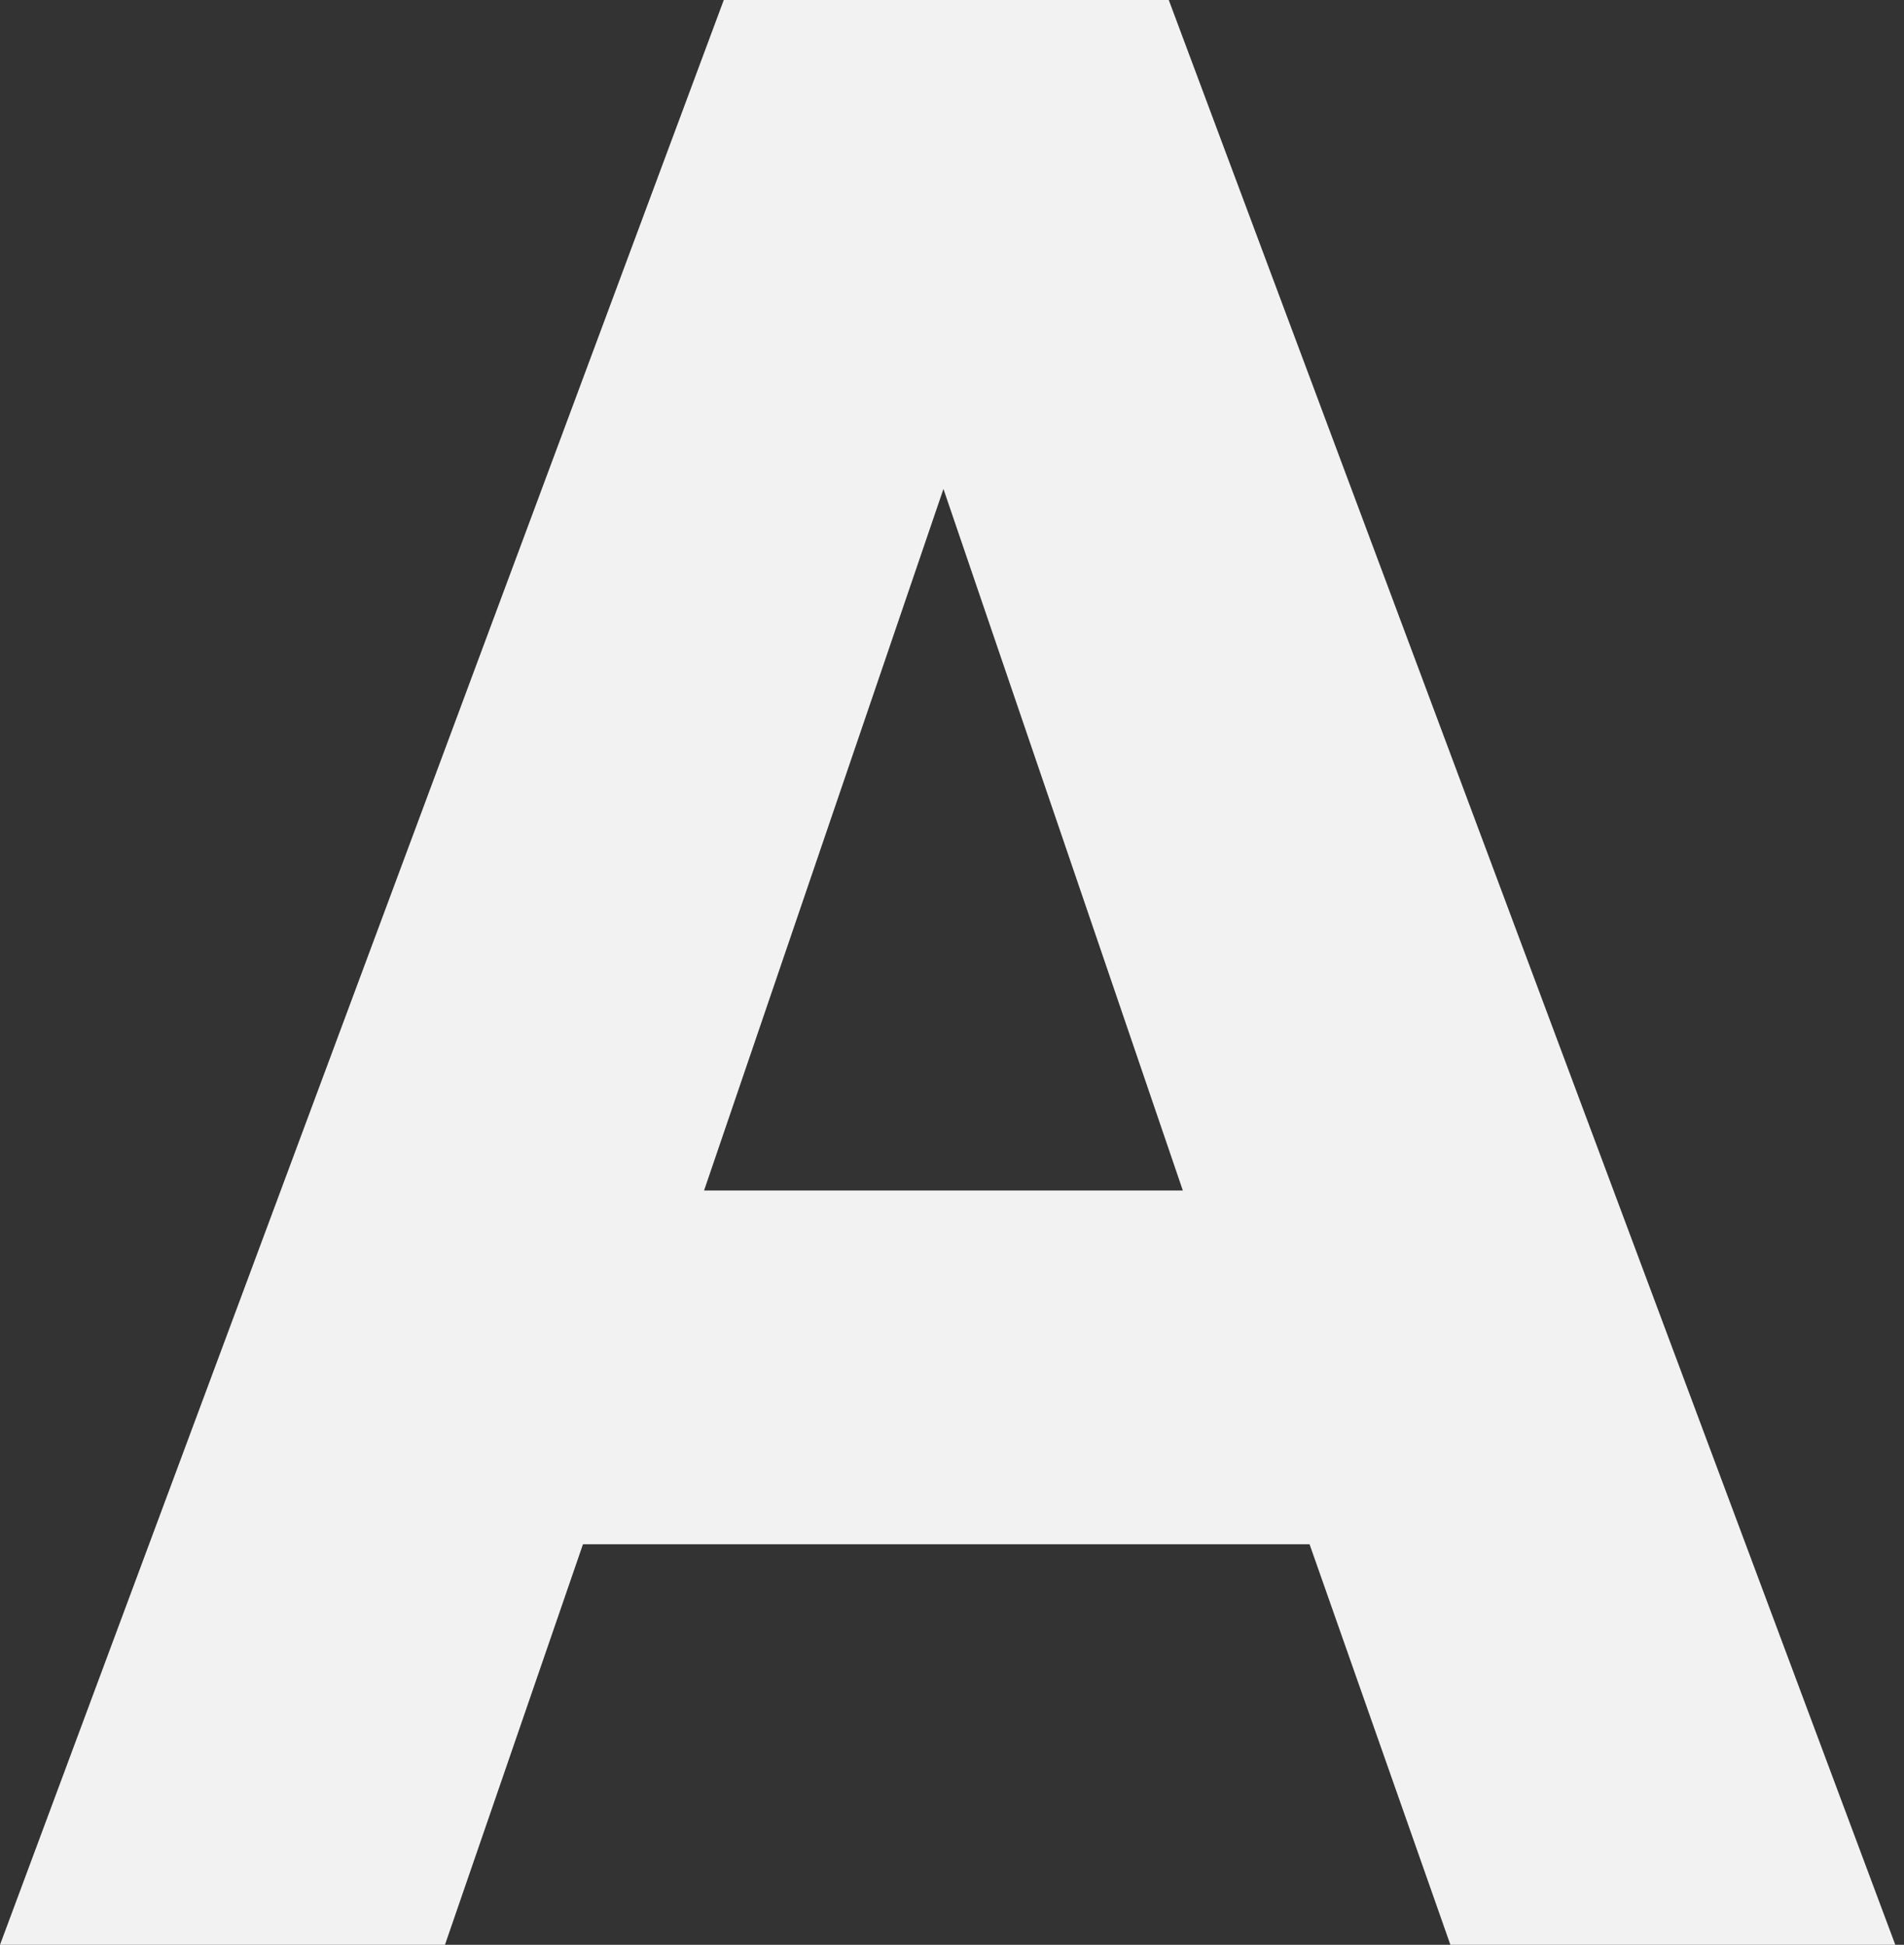
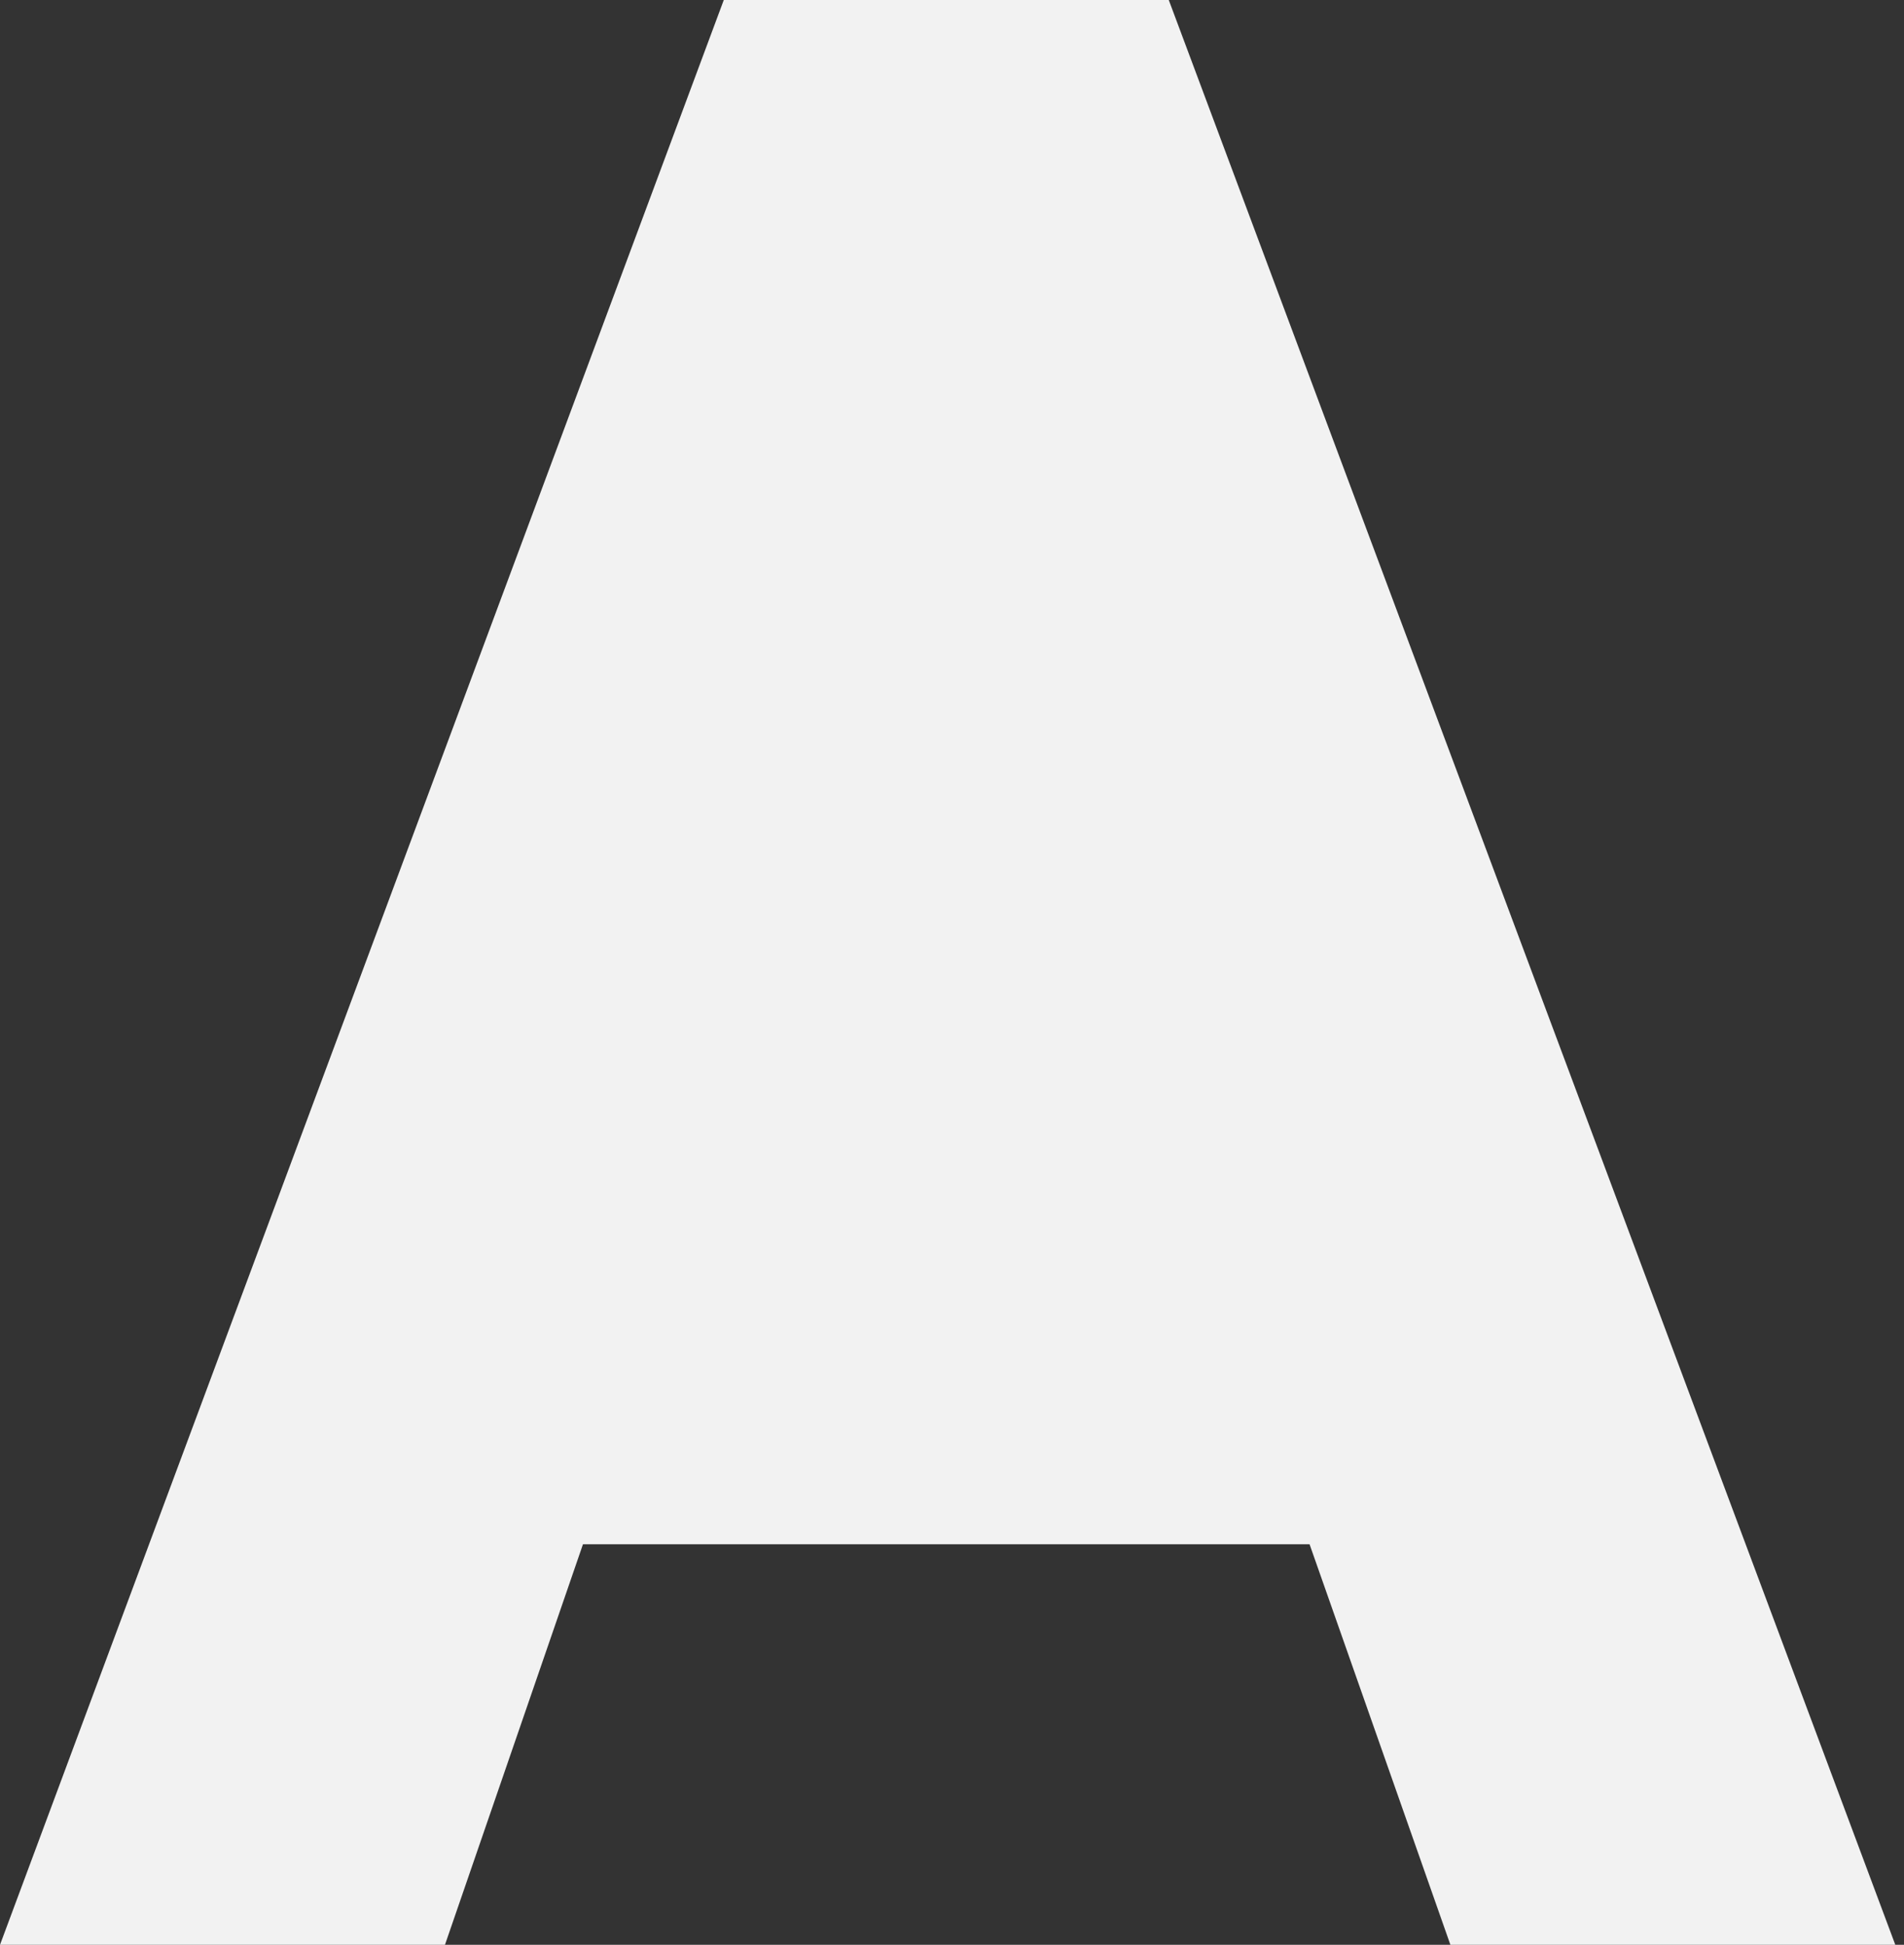
<svg xmlns="http://www.w3.org/2000/svg" width="93" height="95" viewBox="0 0 93 95" fill="none">
  <rect x="0" y="0" width="93" height="95" fill="#333333" stroke="none" />
-   <path d="M46.082 23.884L34.39 58.153H57.775L46.082 23.884ZM35.353 0H57.088L92.575 95H70.844L63.965 75.433H28.475L21.734 95H0L35.353 0Z" fill="#F2F2F2" />
+   <path d="M46.082 23.884L34.39 58.153L46.082 23.884ZM35.353 0H57.088L92.575 95H70.844L63.965 75.433H28.475L21.734 95H0L35.353 0Z" fill="#F2F2F2" />
</svg>